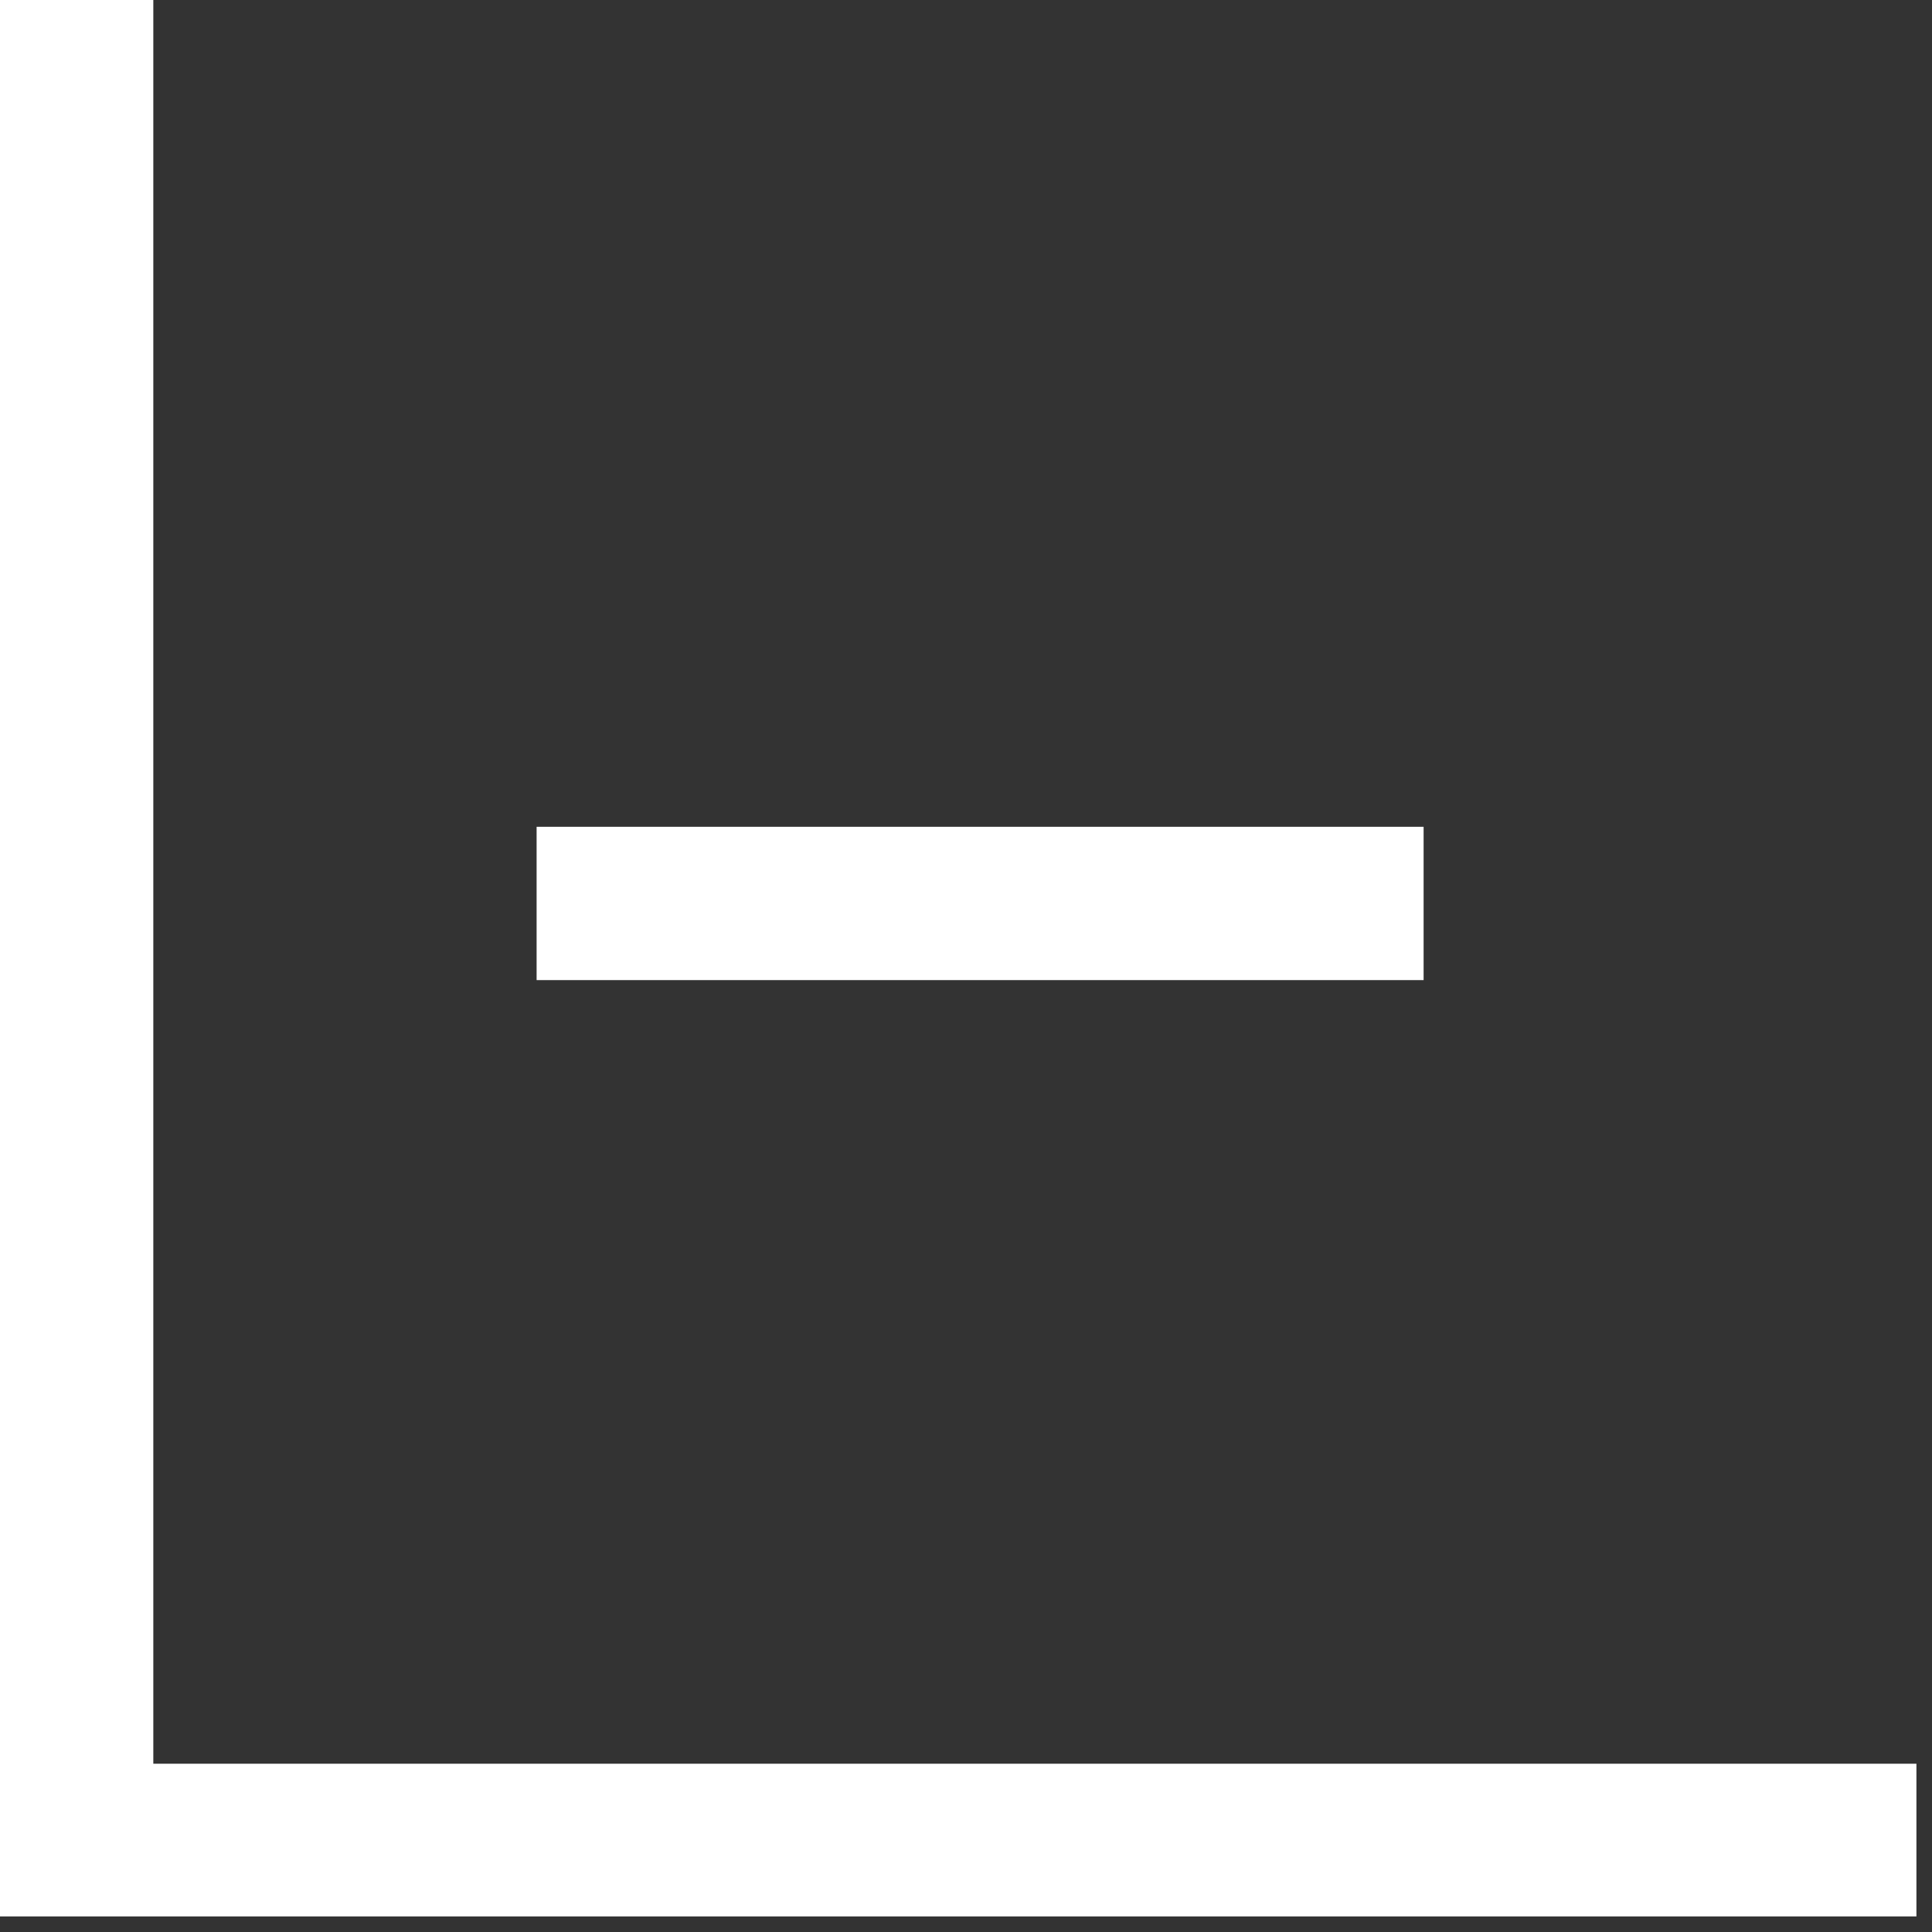
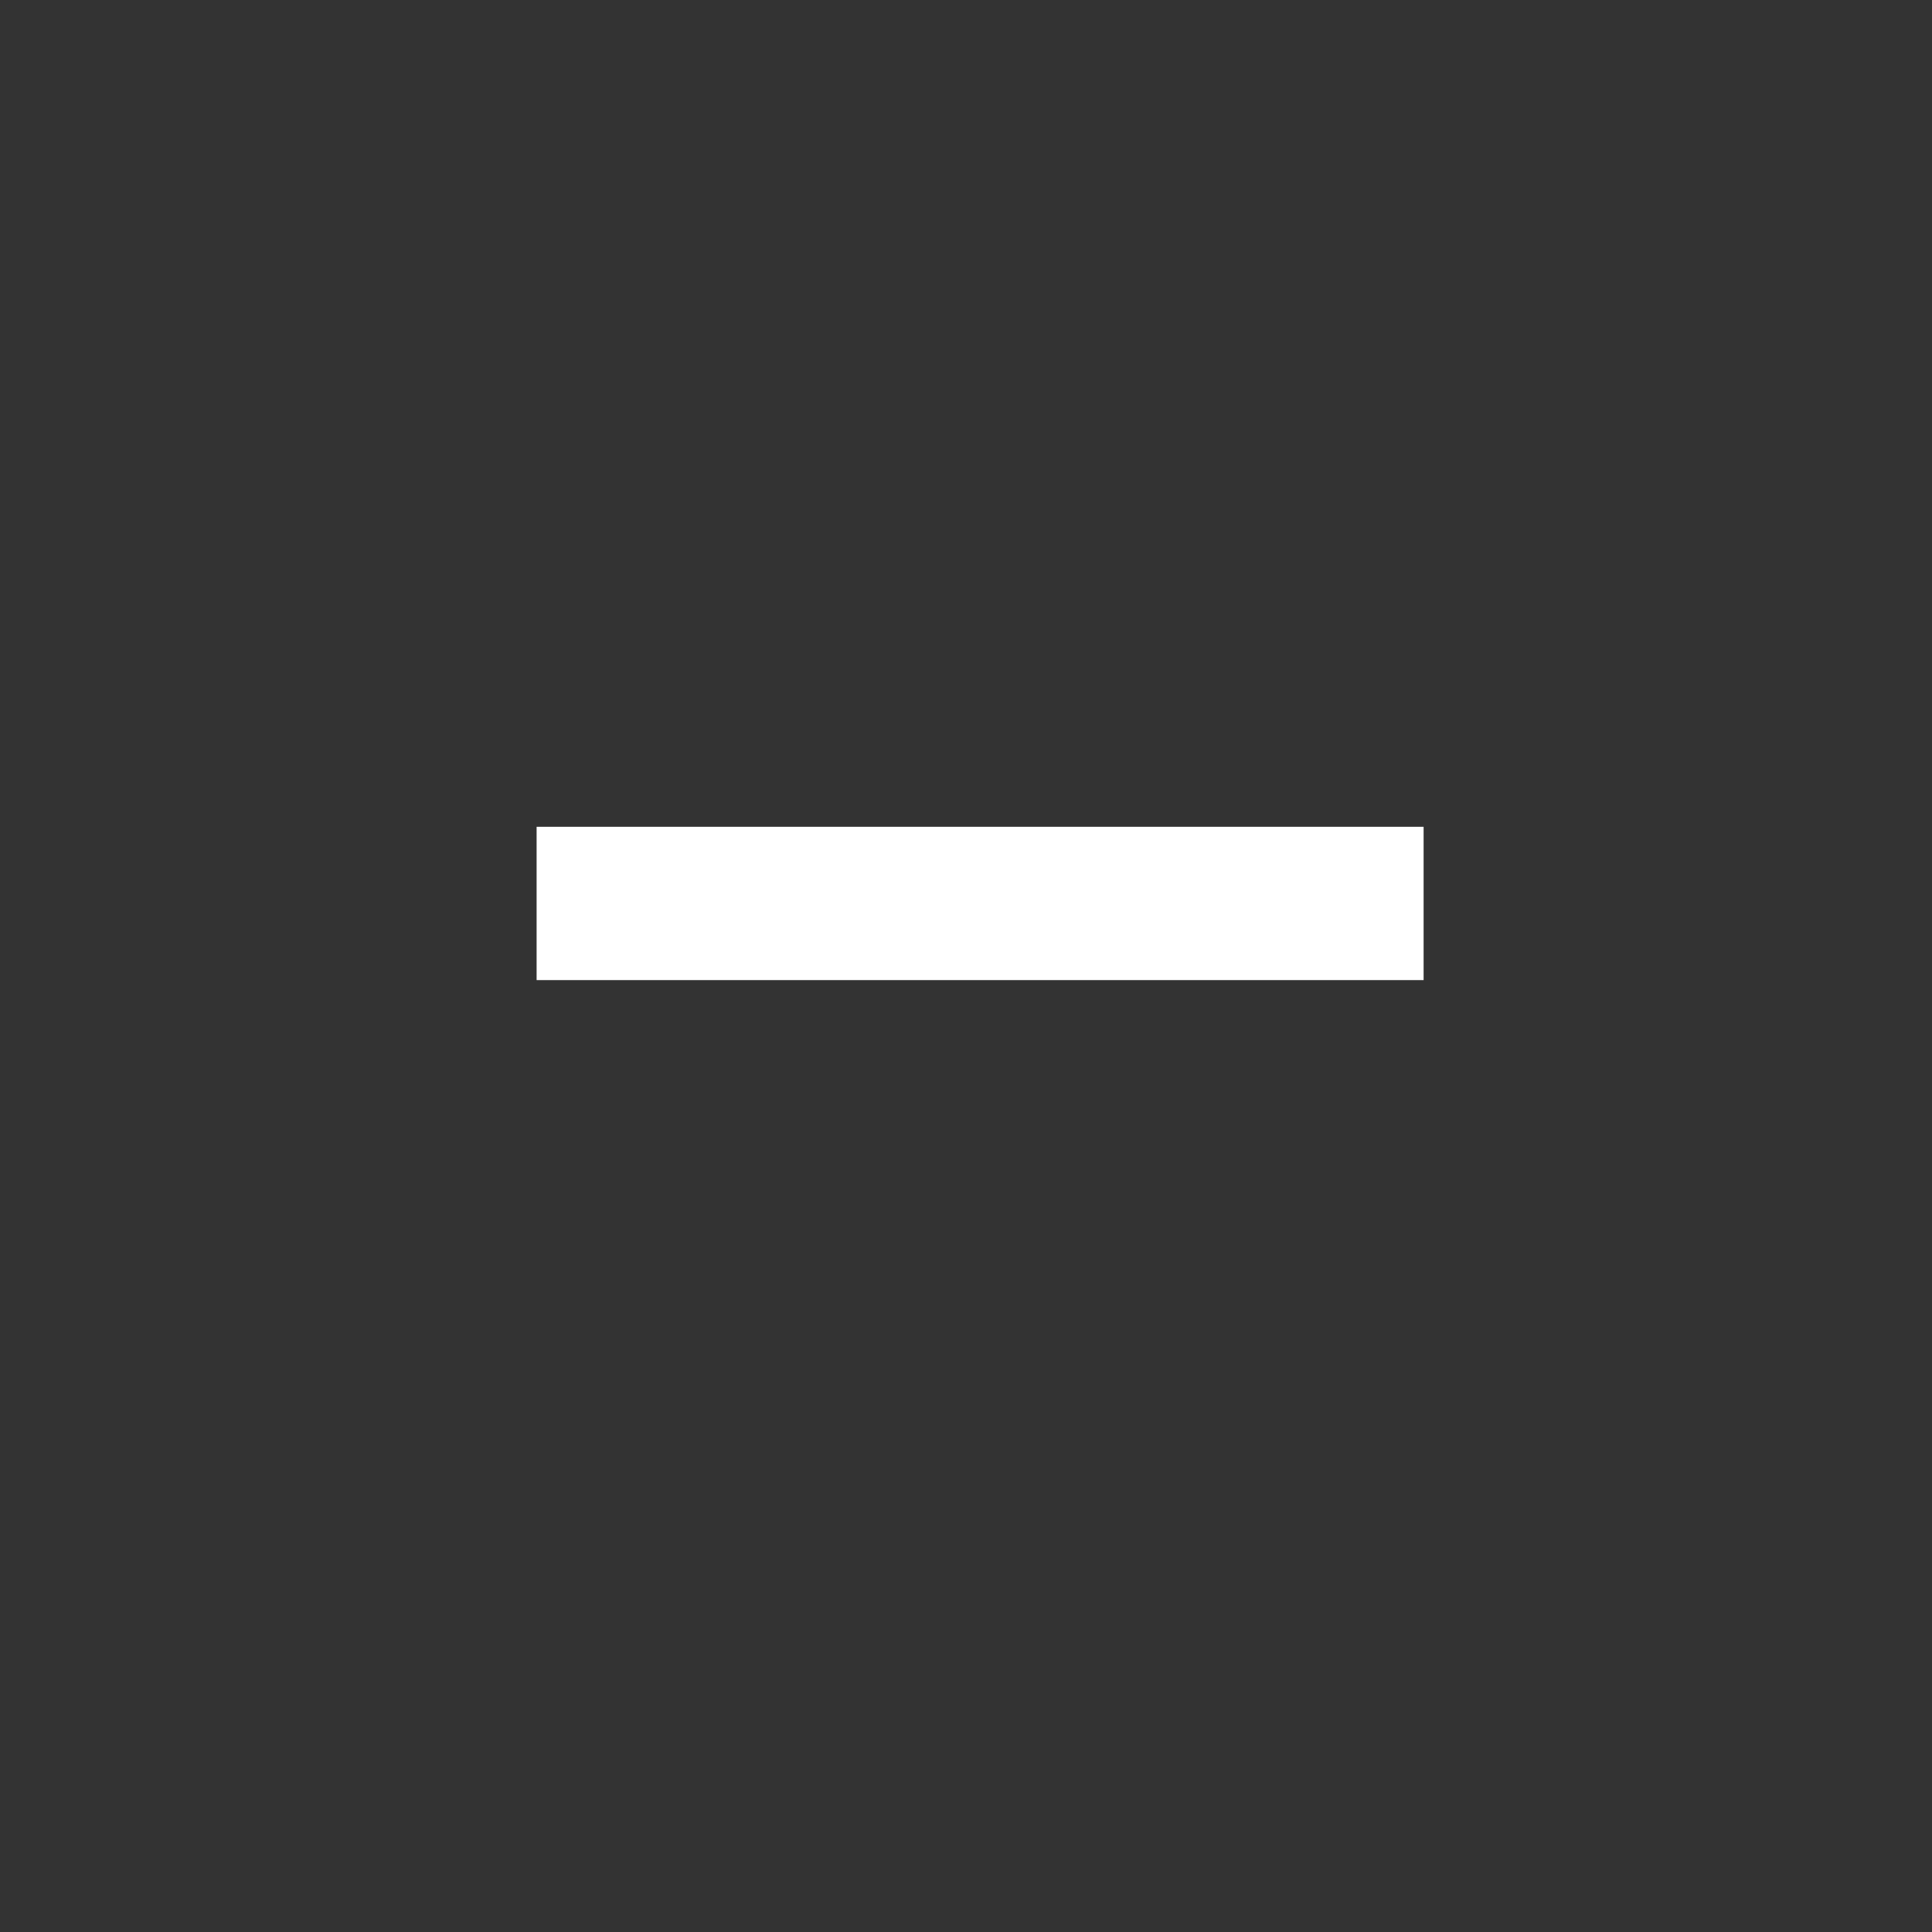
<svg xmlns="http://www.w3.org/2000/svg" width="100%" height="100%" viewBox="0 0 62 62" version="1.1" xml:space="preserve" style="fill-rule:evenodd;clip-rule:evenodd;stroke-linejoin:round;stroke-miterlimit:2;">
  <rect x="0" y="0" width="62" height="62" fill="#333333" stroke="none" />
  <g transform="matrix(1,0,0,1,-3222.21,-12500.4)">
-     <path d="M3222.21,12500.4L3222.21,12561.9L3283.71,12561.9L3283.71,12557L3227.13,12557L3227.13,12500.4L3222.21,12500.4Z" style="fill:white;fill-rule:nonzero;" />
-   </g>
+     </g>
  <g transform="matrix(2.46,0,0,-2.46,31.454,19.679)">
    <rect x="-5.786" y="-4.786" width="11.571" height="2" style="fill:white;" />
  </g>
</svg>